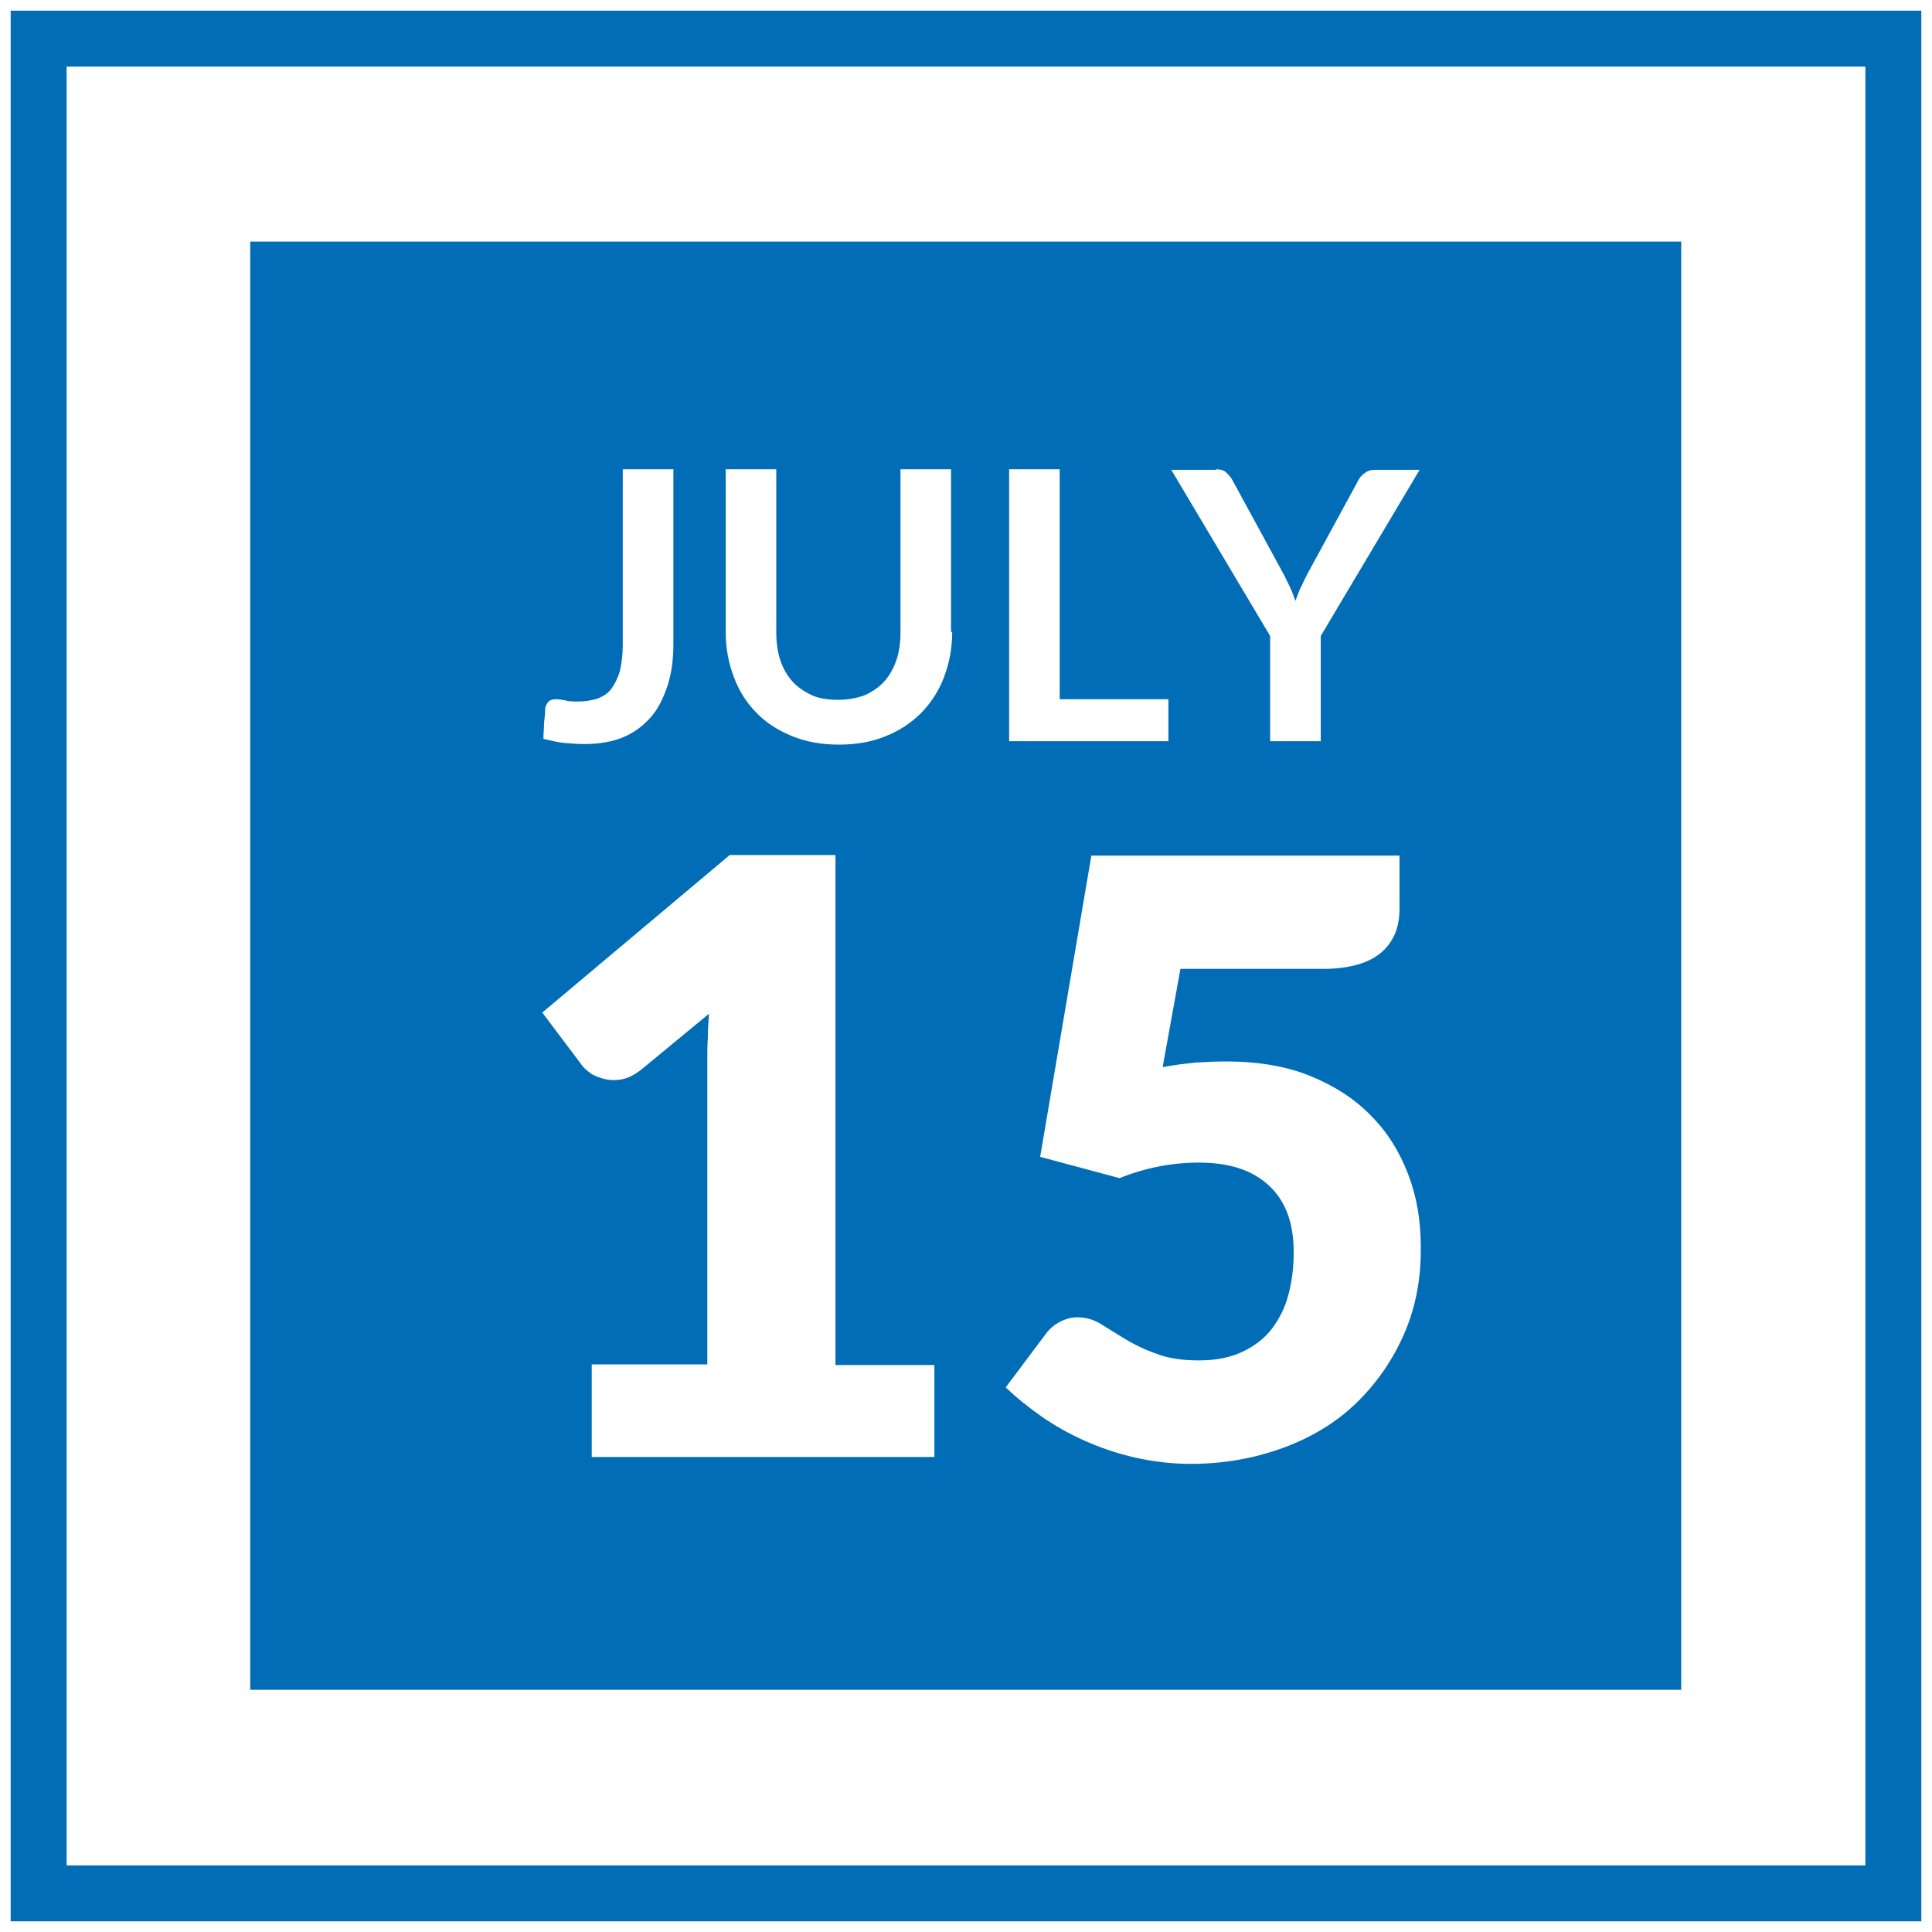
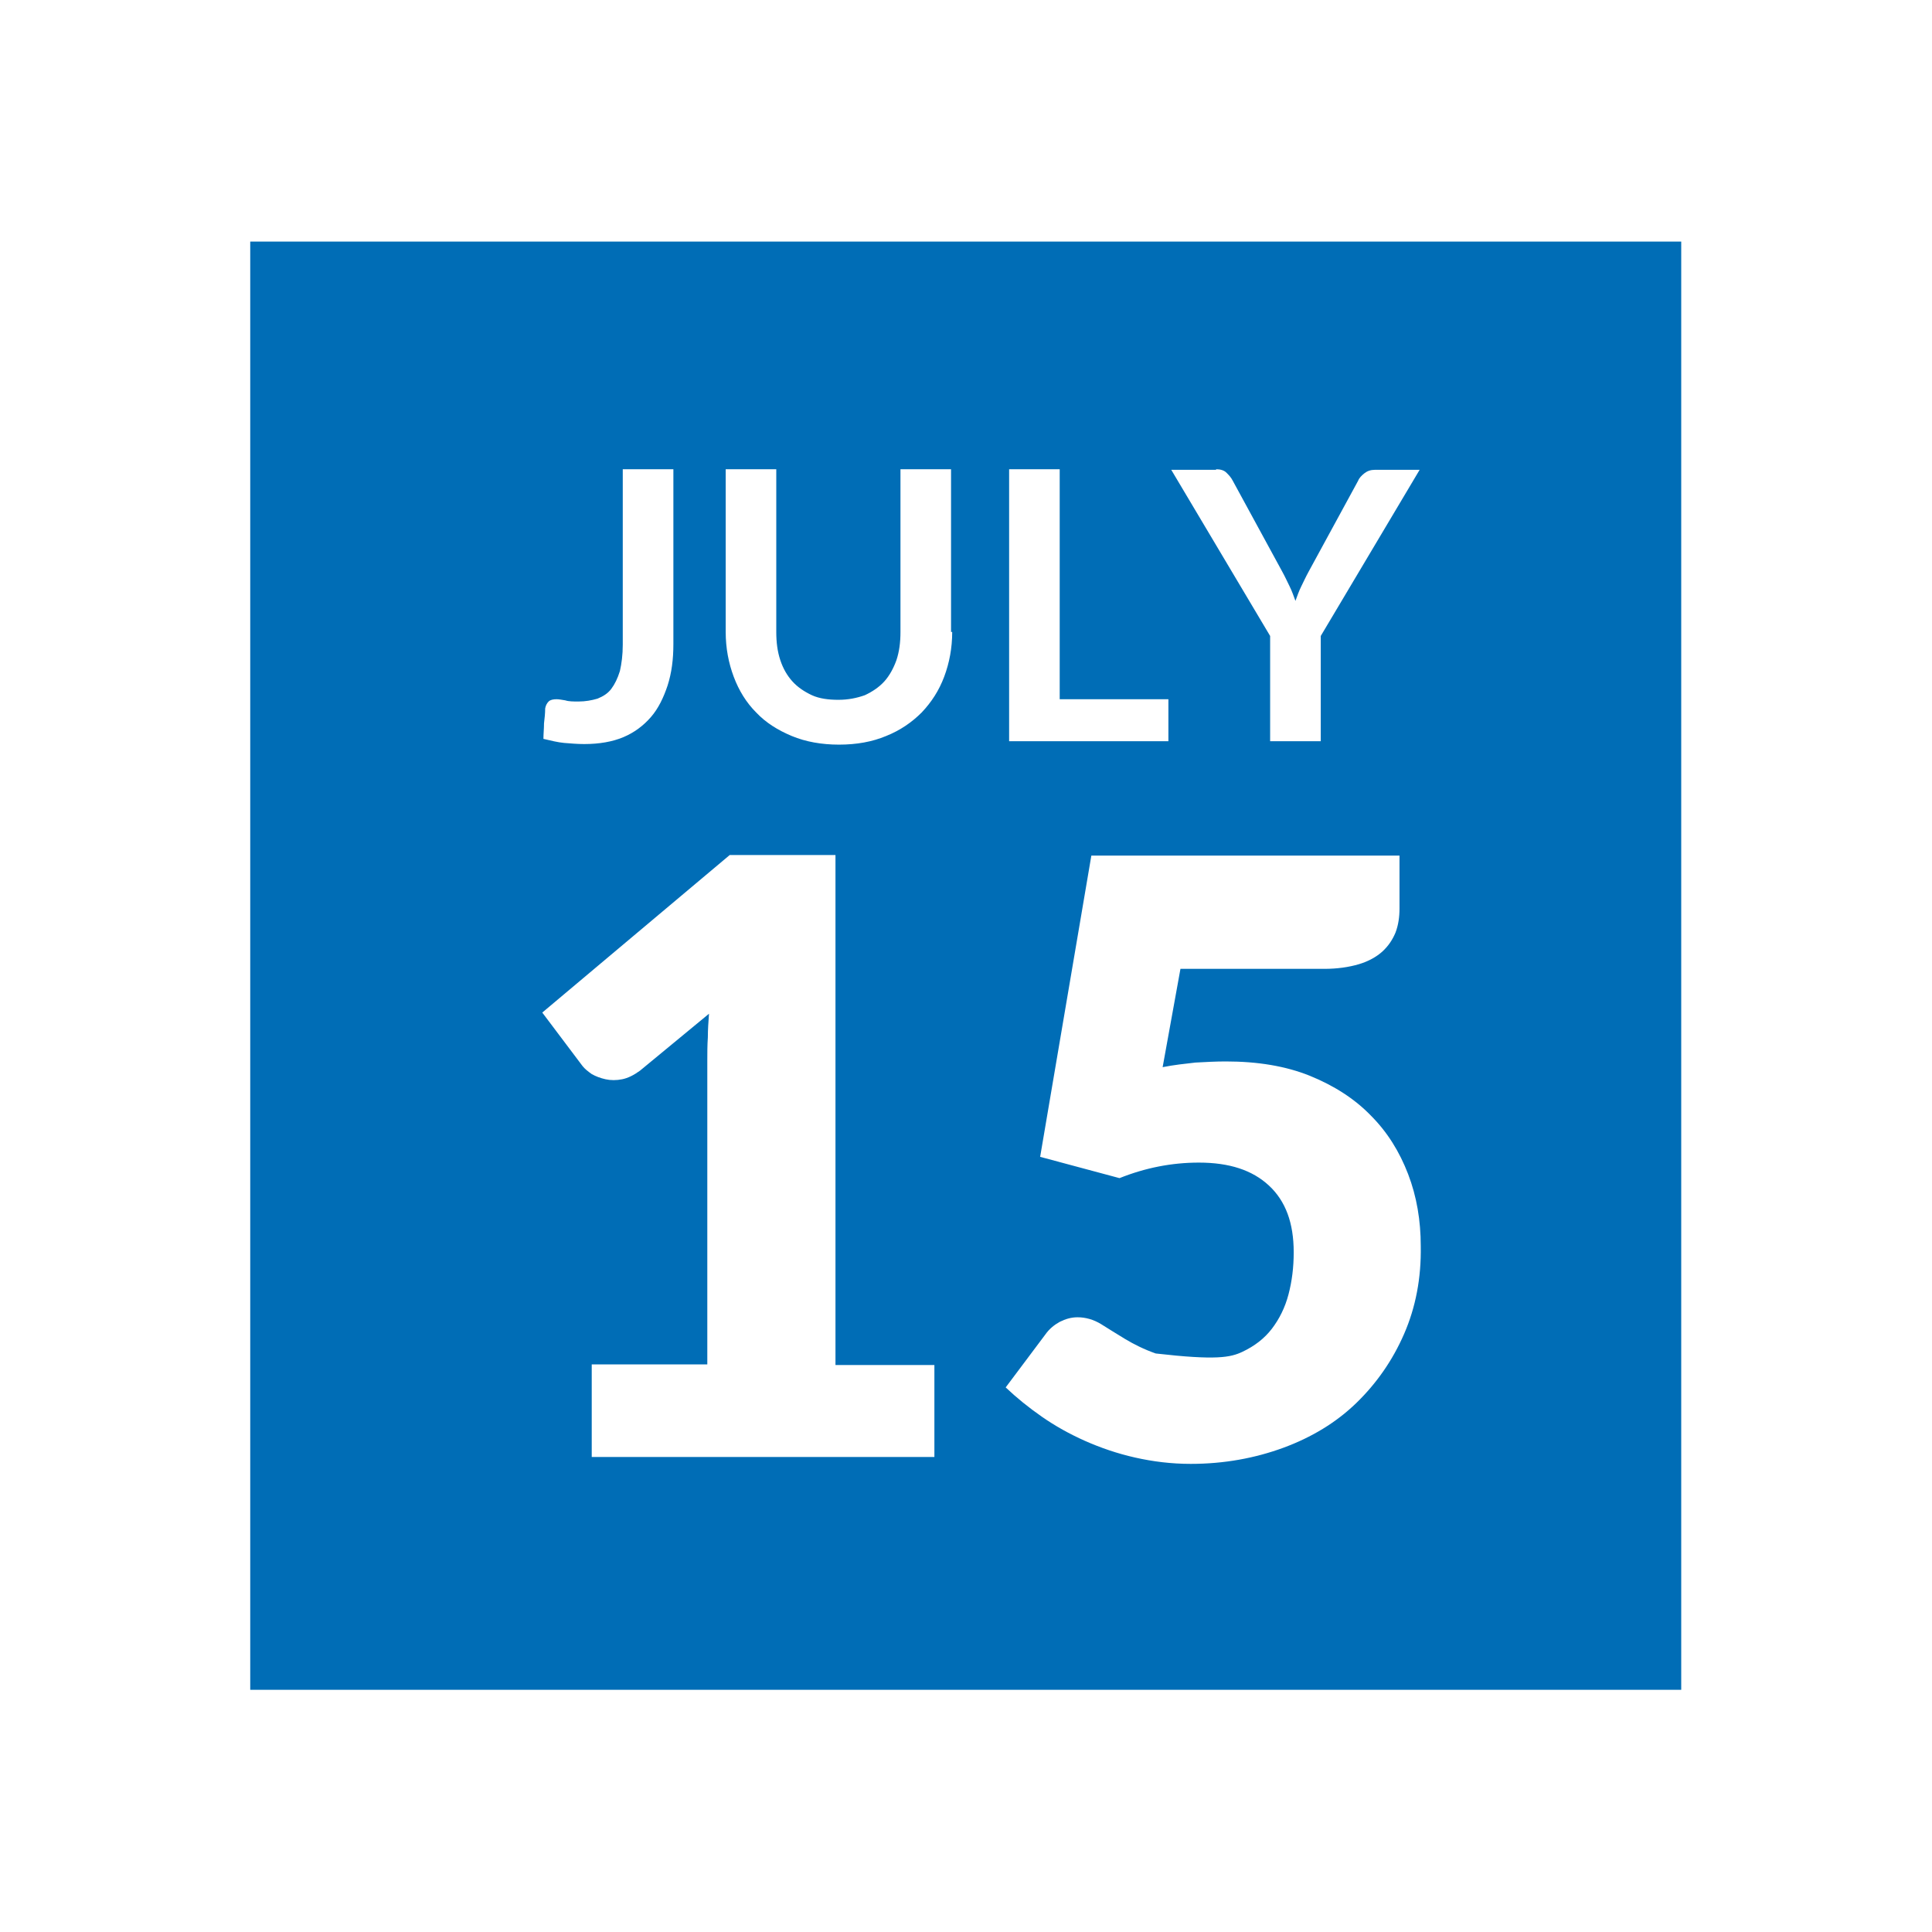
<svg xmlns="http://www.w3.org/2000/svg" width="50" height="50" viewBox="0 0 50 50" fill="none">
-   <path d="M49 1H1V49H49V1Z" stroke="#006DB6" stroke-width="1.448" stroke-miterlimit="10" stroke-linecap="round" />
-   <path d="M6.476 6.252V43.732H43.51V6.252H6.476ZM31.473 12.144C31.591 12.144 31.681 12.174 31.74 12.233C31.8 12.293 31.859 12.352 31.904 12.442L33.184 14.793C33.258 14.927 33.318 15.06 33.377 15.179C33.437 15.298 33.481 15.432 33.526 15.551C33.57 15.432 33.615 15.298 33.675 15.179C33.734 15.06 33.794 14.927 33.868 14.793L35.148 12.442C35.177 12.367 35.237 12.308 35.311 12.248C35.386 12.189 35.475 12.159 35.579 12.159H36.74L34.181 16.459V19.182H32.871V16.459L30.312 12.159H31.473V12.144ZM26.116 12.144H27.425V18.096H30.238V19.182H26.116V12.144ZM14.079 18.721C14.094 18.587 14.109 18.468 14.109 18.334C14.123 18.259 14.153 18.2 14.198 18.155C14.242 18.111 14.317 18.096 14.406 18.096C14.466 18.096 14.54 18.111 14.629 18.125C14.719 18.155 14.838 18.155 14.972 18.155C15.15 18.155 15.314 18.125 15.463 18.081C15.611 18.021 15.73 17.947 15.82 17.828C15.909 17.709 15.983 17.56 16.043 17.367C16.087 17.173 16.117 16.95 16.117 16.682V12.144H17.427V16.667C17.427 17.069 17.382 17.411 17.278 17.739C17.174 18.051 17.04 18.334 16.846 18.557C16.653 18.78 16.415 18.959 16.132 19.078C15.849 19.197 15.507 19.256 15.12 19.256C14.942 19.256 14.778 19.241 14.6 19.227C14.436 19.212 14.257 19.167 14.064 19.122C14.064 18.988 14.079 18.855 14.079 18.721ZM24.182 37.706H15.314V35.311H18.305V27.455C18.305 27.261 18.305 27.053 18.319 26.845C18.319 26.636 18.334 26.443 18.349 26.235L16.564 27.708C16.4 27.827 16.251 27.901 16.102 27.931C15.954 27.961 15.805 27.961 15.671 27.931C15.537 27.901 15.418 27.856 15.314 27.797C15.21 27.723 15.135 27.663 15.076 27.589L14.034 26.205L18.885 22.128H21.622V35.326H24.182V37.706ZM24.643 16.355C24.643 16.771 24.569 17.158 24.435 17.515C24.301 17.872 24.107 18.17 23.854 18.438C23.601 18.691 23.304 18.899 22.932 19.048C22.575 19.197 22.173 19.271 21.712 19.271C21.265 19.271 20.849 19.197 20.492 19.048C20.135 18.899 19.822 18.706 19.569 18.438C19.316 18.185 19.123 17.872 18.989 17.515C18.855 17.158 18.781 16.771 18.781 16.355V12.144H20.09V16.355C20.09 16.623 20.12 16.861 20.194 17.084C20.268 17.307 20.373 17.486 20.507 17.634C20.64 17.783 20.819 17.902 21.012 17.992C21.206 18.081 21.444 18.111 21.697 18.111C21.95 18.111 22.173 18.066 22.381 17.992C22.575 17.902 22.753 17.783 22.887 17.634C23.021 17.486 23.125 17.292 23.2 17.084C23.274 16.861 23.304 16.623 23.304 16.355V12.144H24.613V16.355H24.643ZM36.338 34.522C36.04 35.207 35.624 35.802 35.103 36.308C34.582 36.814 33.942 37.2 33.213 37.468C32.484 37.736 31.681 37.885 30.818 37.885C30.312 37.885 29.836 37.825 29.375 37.721C28.913 37.617 28.482 37.468 28.08 37.29C27.678 37.111 27.306 36.903 26.964 36.665C26.622 36.427 26.309 36.174 26.027 35.906L27.053 34.537C27.157 34.388 27.291 34.284 27.425 34.21C27.574 34.135 27.723 34.091 27.887 34.091C28.095 34.091 28.303 34.15 28.497 34.269C28.69 34.388 28.898 34.522 29.122 34.656C29.345 34.79 29.613 34.924 29.91 35.028C30.208 35.147 30.58 35.207 31.026 35.207C31.473 35.207 31.845 35.132 32.157 34.983C32.469 34.835 32.722 34.641 32.916 34.388C33.109 34.135 33.258 33.838 33.347 33.496C33.437 33.153 33.481 32.796 33.481 32.409C33.481 31.651 33.273 31.085 32.841 30.683C32.41 30.282 31.815 30.088 31.026 30.088C30.327 30.088 29.642 30.222 28.973 30.49L26.919 29.939L28.244 22.143H36.219V23.512C36.219 23.735 36.189 23.943 36.115 24.137C36.04 24.315 35.936 24.479 35.773 24.628C35.624 24.762 35.415 24.881 35.163 24.955C34.91 25.029 34.612 25.074 34.27 25.074H30.55L30.089 27.618C30.386 27.559 30.669 27.529 30.937 27.499C31.205 27.484 31.473 27.47 31.725 27.47C32.544 27.47 33.273 27.589 33.898 27.841C34.523 28.095 35.058 28.437 35.475 28.868C35.907 29.3 36.219 29.806 36.442 30.386C36.665 30.966 36.769 31.591 36.769 32.246C36.784 33.079 36.636 33.838 36.338 34.522Z" fill="#006DB6" />
+   <path d="M6.476 6.252V43.732H43.51V6.252H6.476ZM31.473 12.144C31.591 12.144 31.681 12.174 31.74 12.233C31.8 12.293 31.859 12.352 31.904 12.442L33.184 14.793C33.258 14.927 33.318 15.06 33.377 15.179C33.437 15.298 33.481 15.432 33.526 15.551C33.57 15.432 33.615 15.298 33.675 15.179C33.734 15.06 33.794 14.927 33.868 14.793L35.148 12.442C35.177 12.367 35.237 12.308 35.311 12.248C35.386 12.189 35.475 12.159 35.579 12.159H36.74L34.181 16.459V19.182H32.871V16.459L30.312 12.159H31.473V12.144ZM26.116 12.144H27.425V18.096H30.238V19.182H26.116V12.144ZM14.079 18.721C14.094 18.587 14.109 18.468 14.109 18.334C14.123 18.259 14.153 18.2 14.198 18.155C14.242 18.111 14.317 18.096 14.406 18.096C14.466 18.096 14.54 18.111 14.629 18.125C14.719 18.155 14.838 18.155 14.972 18.155C15.15 18.155 15.314 18.125 15.463 18.081C15.611 18.021 15.73 17.947 15.82 17.828C15.909 17.709 15.983 17.56 16.043 17.367C16.087 17.173 16.117 16.95 16.117 16.682V12.144H17.427V16.667C17.427 17.069 17.382 17.411 17.278 17.739C17.174 18.051 17.04 18.334 16.846 18.557C16.653 18.78 16.415 18.959 16.132 19.078C15.849 19.197 15.507 19.256 15.12 19.256C14.942 19.256 14.778 19.241 14.6 19.227C14.436 19.212 14.257 19.167 14.064 19.122C14.064 18.988 14.079 18.855 14.079 18.721ZM24.182 37.706H15.314V35.311H18.305V27.455C18.305 27.261 18.305 27.053 18.319 26.845C18.319 26.636 18.334 26.443 18.349 26.235L16.564 27.708C16.4 27.827 16.251 27.901 16.102 27.931C15.954 27.961 15.805 27.961 15.671 27.931C15.537 27.901 15.418 27.856 15.314 27.797C15.21 27.723 15.135 27.663 15.076 27.589L14.034 26.205L18.885 22.128H21.622V35.326H24.182V37.706ZM24.643 16.355C24.643 16.771 24.569 17.158 24.435 17.515C24.301 17.872 24.107 18.17 23.854 18.438C23.601 18.691 23.304 18.899 22.932 19.048C22.575 19.197 22.173 19.271 21.712 19.271C21.265 19.271 20.849 19.197 20.492 19.048C20.135 18.899 19.822 18.706 19.569 18.438C19.316 18.185 19.123 17.872 18.989 17.515C18.855 17.158 18.781 16.771 18.781 16.355V12.144H20.09V16.355C20.09 16.623 20.12 16.861 20.194 17.084C20.268 17.307 20.373 17.486 20.507 17.634C20.64 17.783 20.819 17.902 21.012 17.992C21.206 18.081 21.444 18.111 21.697 18.111C21.95 18.111 22.173 18.066 22.381 17.992C22.575 17.902 22.753 17.783 22.887 17.634C23.021 17.486 23.125 17.292 23.2 17.084C23.274 16.861 23.304 16.623 23.304 16.355V12.144H24.613V16.355H24.643ZM36.338 34.522C36.04 35.207 35.624 35.802 35.103 36.308C34.582 36.814 33.942 37.2 33.213 37.468C32.484 37.736 31.681 37.885 30.818 37.885C30.312 37.885 29.836 37.825 29.375 37.721C28.913 37.617 28.482 37.468 28.08 37.29C27.678 37.111 27.306 36.903 26.964 36.665C26.622 36.427 26.309 36.174 26.027 35.906L27.053 34.537C27.157 34.388 27.291 34.284 27.425 34.21C27.574 34.135 27.723 34.091 27.887 34.091C28.095 34.091 28.303 34.15 28.497 34.269C28.69 34.388 28.898 34.522 29.122 34.656C29.345 34.79 29.613 34.924 29.91 35.028C31.473 35.207 31.845 35.132 32.157 34.983C32.469 34.835 32.722 34.641 32.916 34.388C33.109 34.135 33.258 33.838 33.347 33.496C33.437 33.153 33.481 32.796 33.481 32.409C33.481 31.651 33.273 31.085 32.841 30.683C32.41 30.282 31.815 30.088 31.026 30.088C30.327 30.088 29.642 30.222 28.973 30.49L26.919 29.939L28.244 22.143H36.219V23.512C36.219 23.735 36.189 23.943 36.115 24.137C36.04 24.315 35.936 24.479 35.773 24.628C35.624 24.762 35.415 24.881 35.163 24.955C34.91 25.029 34.612 25.074 34.27 25.074H30.55L30.089 27.618C30.386 27.559 30.669 27.529 30.937 27.499C31.205 27.484 31.473 27.47 31.725 27.47C32.544 27.47 33.273 27.589 33.898 27.841C34.523 28.095 35.058 28.437 35.475 28.868C35.907 29.3 36.219 29.806 36.442 30.386C36.665 30.966 36.769 31.591 36.769 32.246C36.784 33.079 36.636 33.838 36.338 34.522Z" fill="#006DB6" />
</svg>